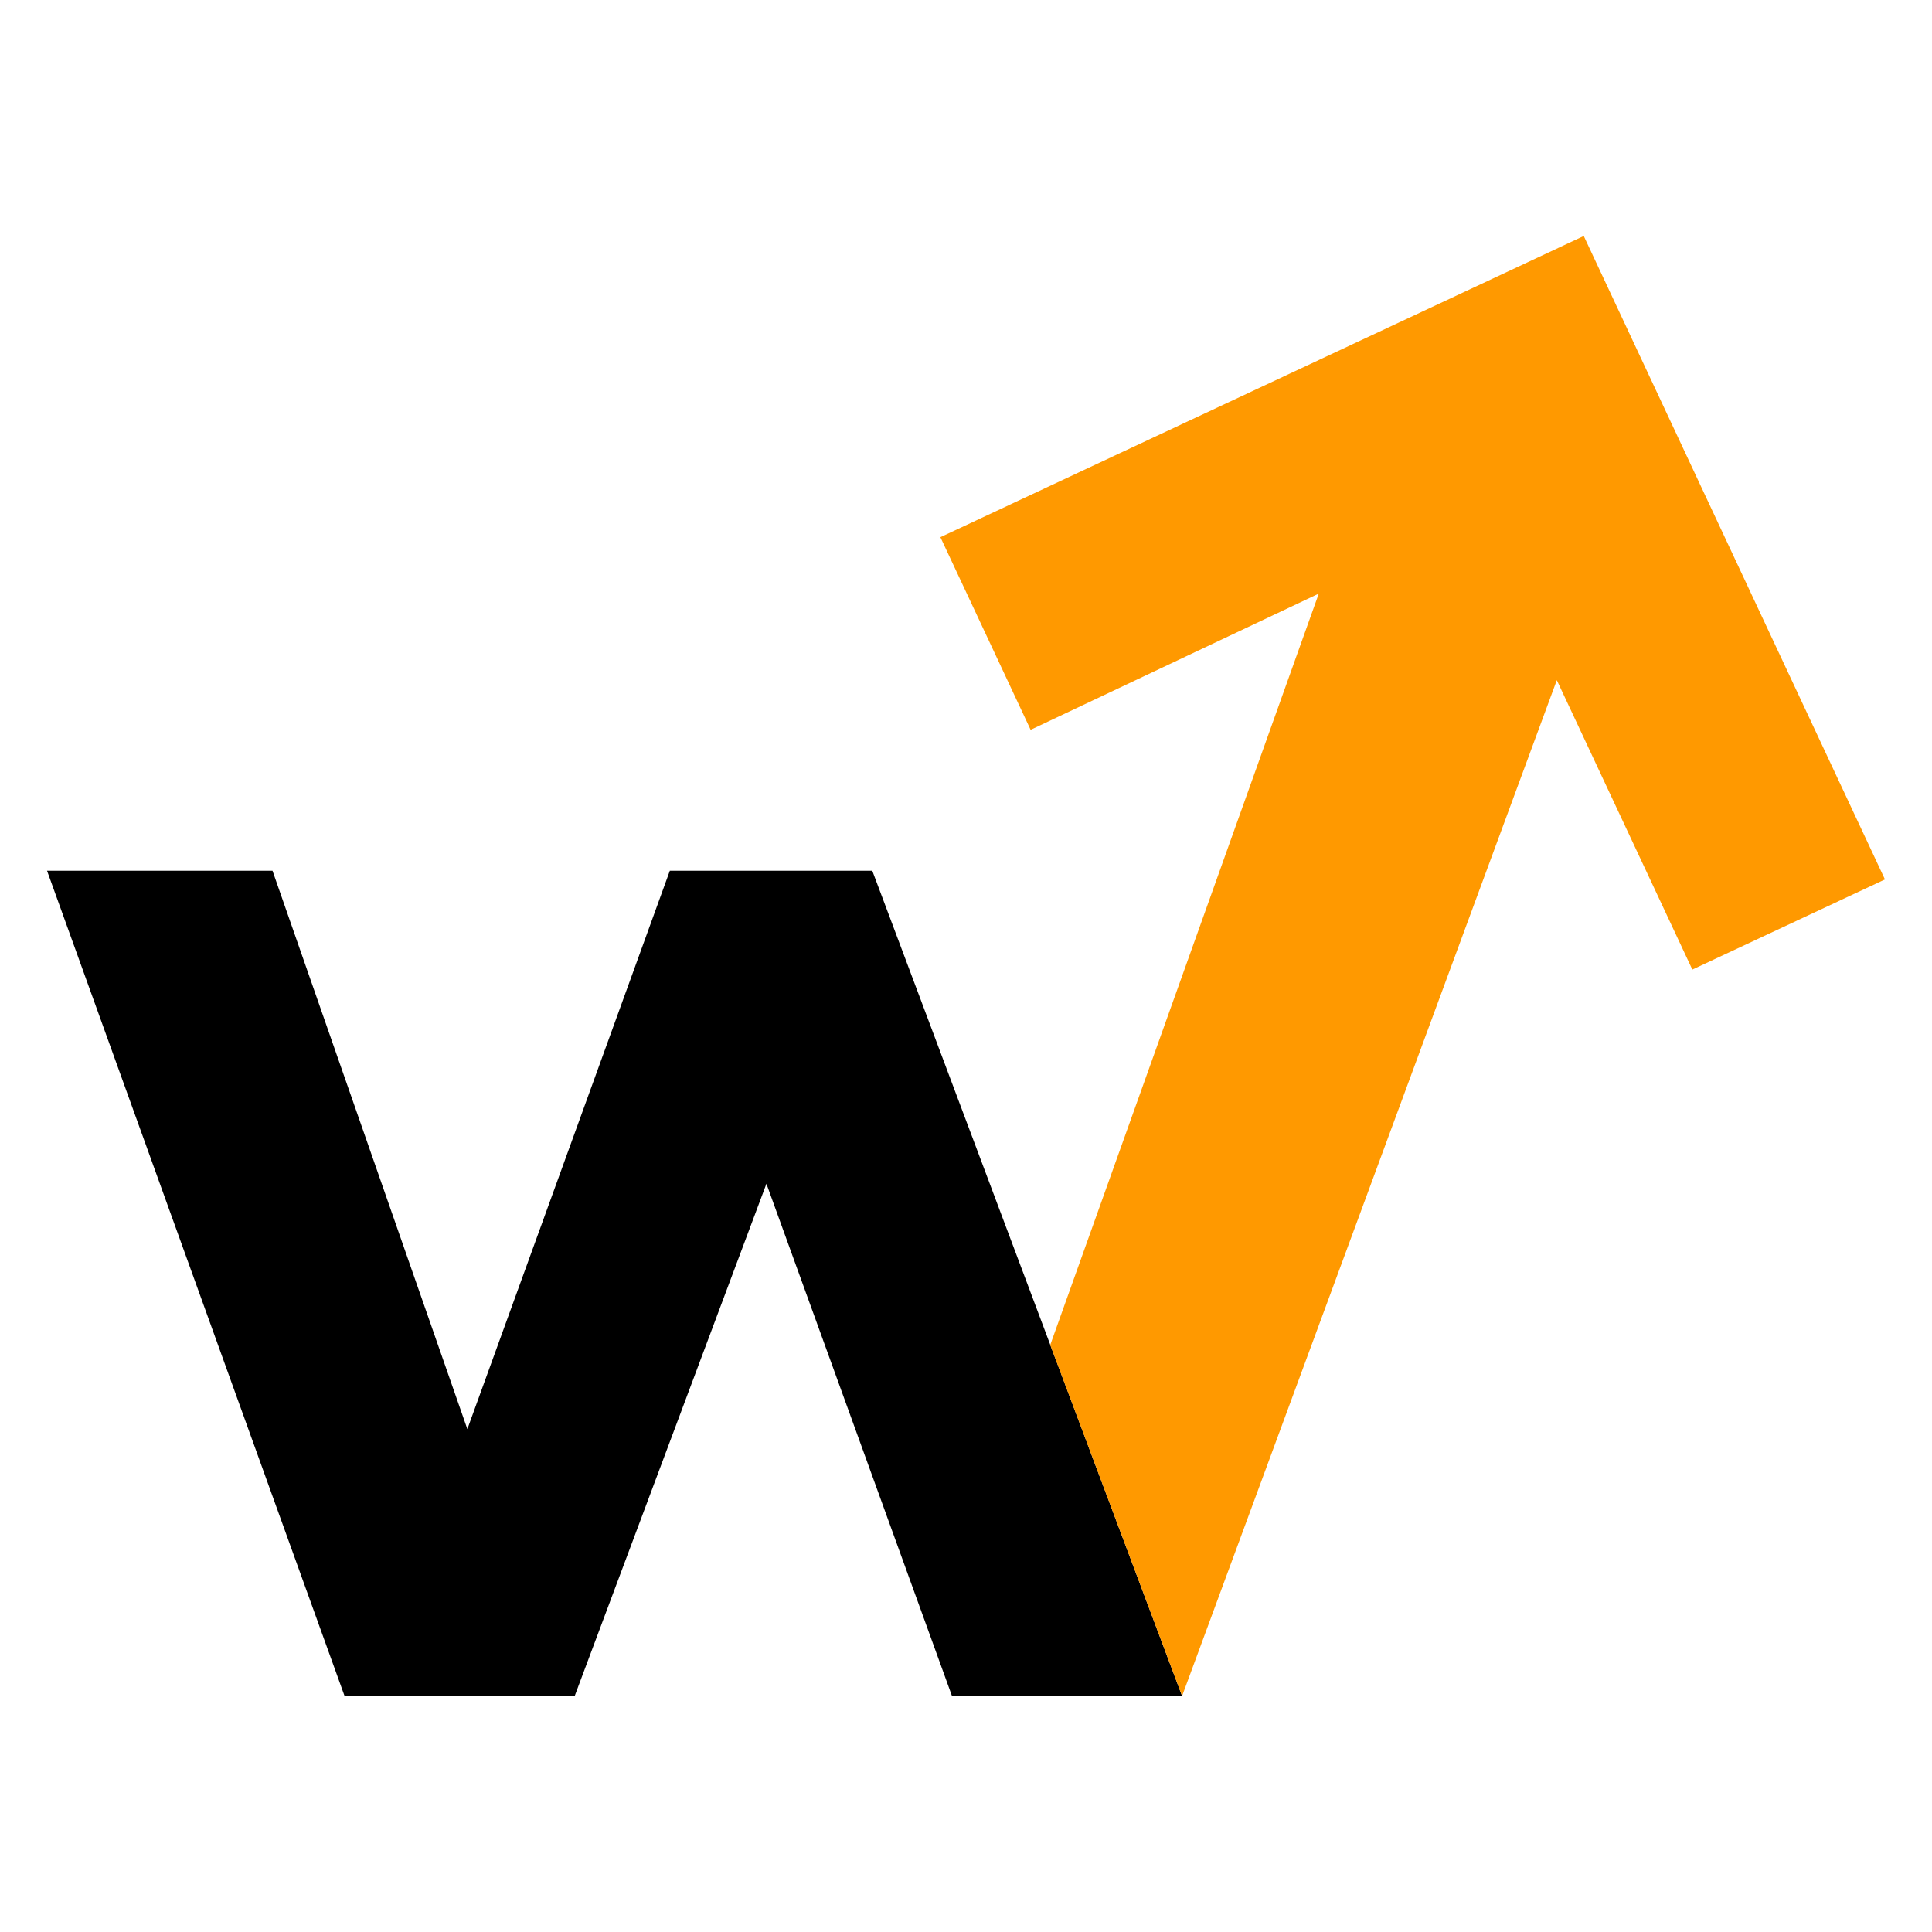
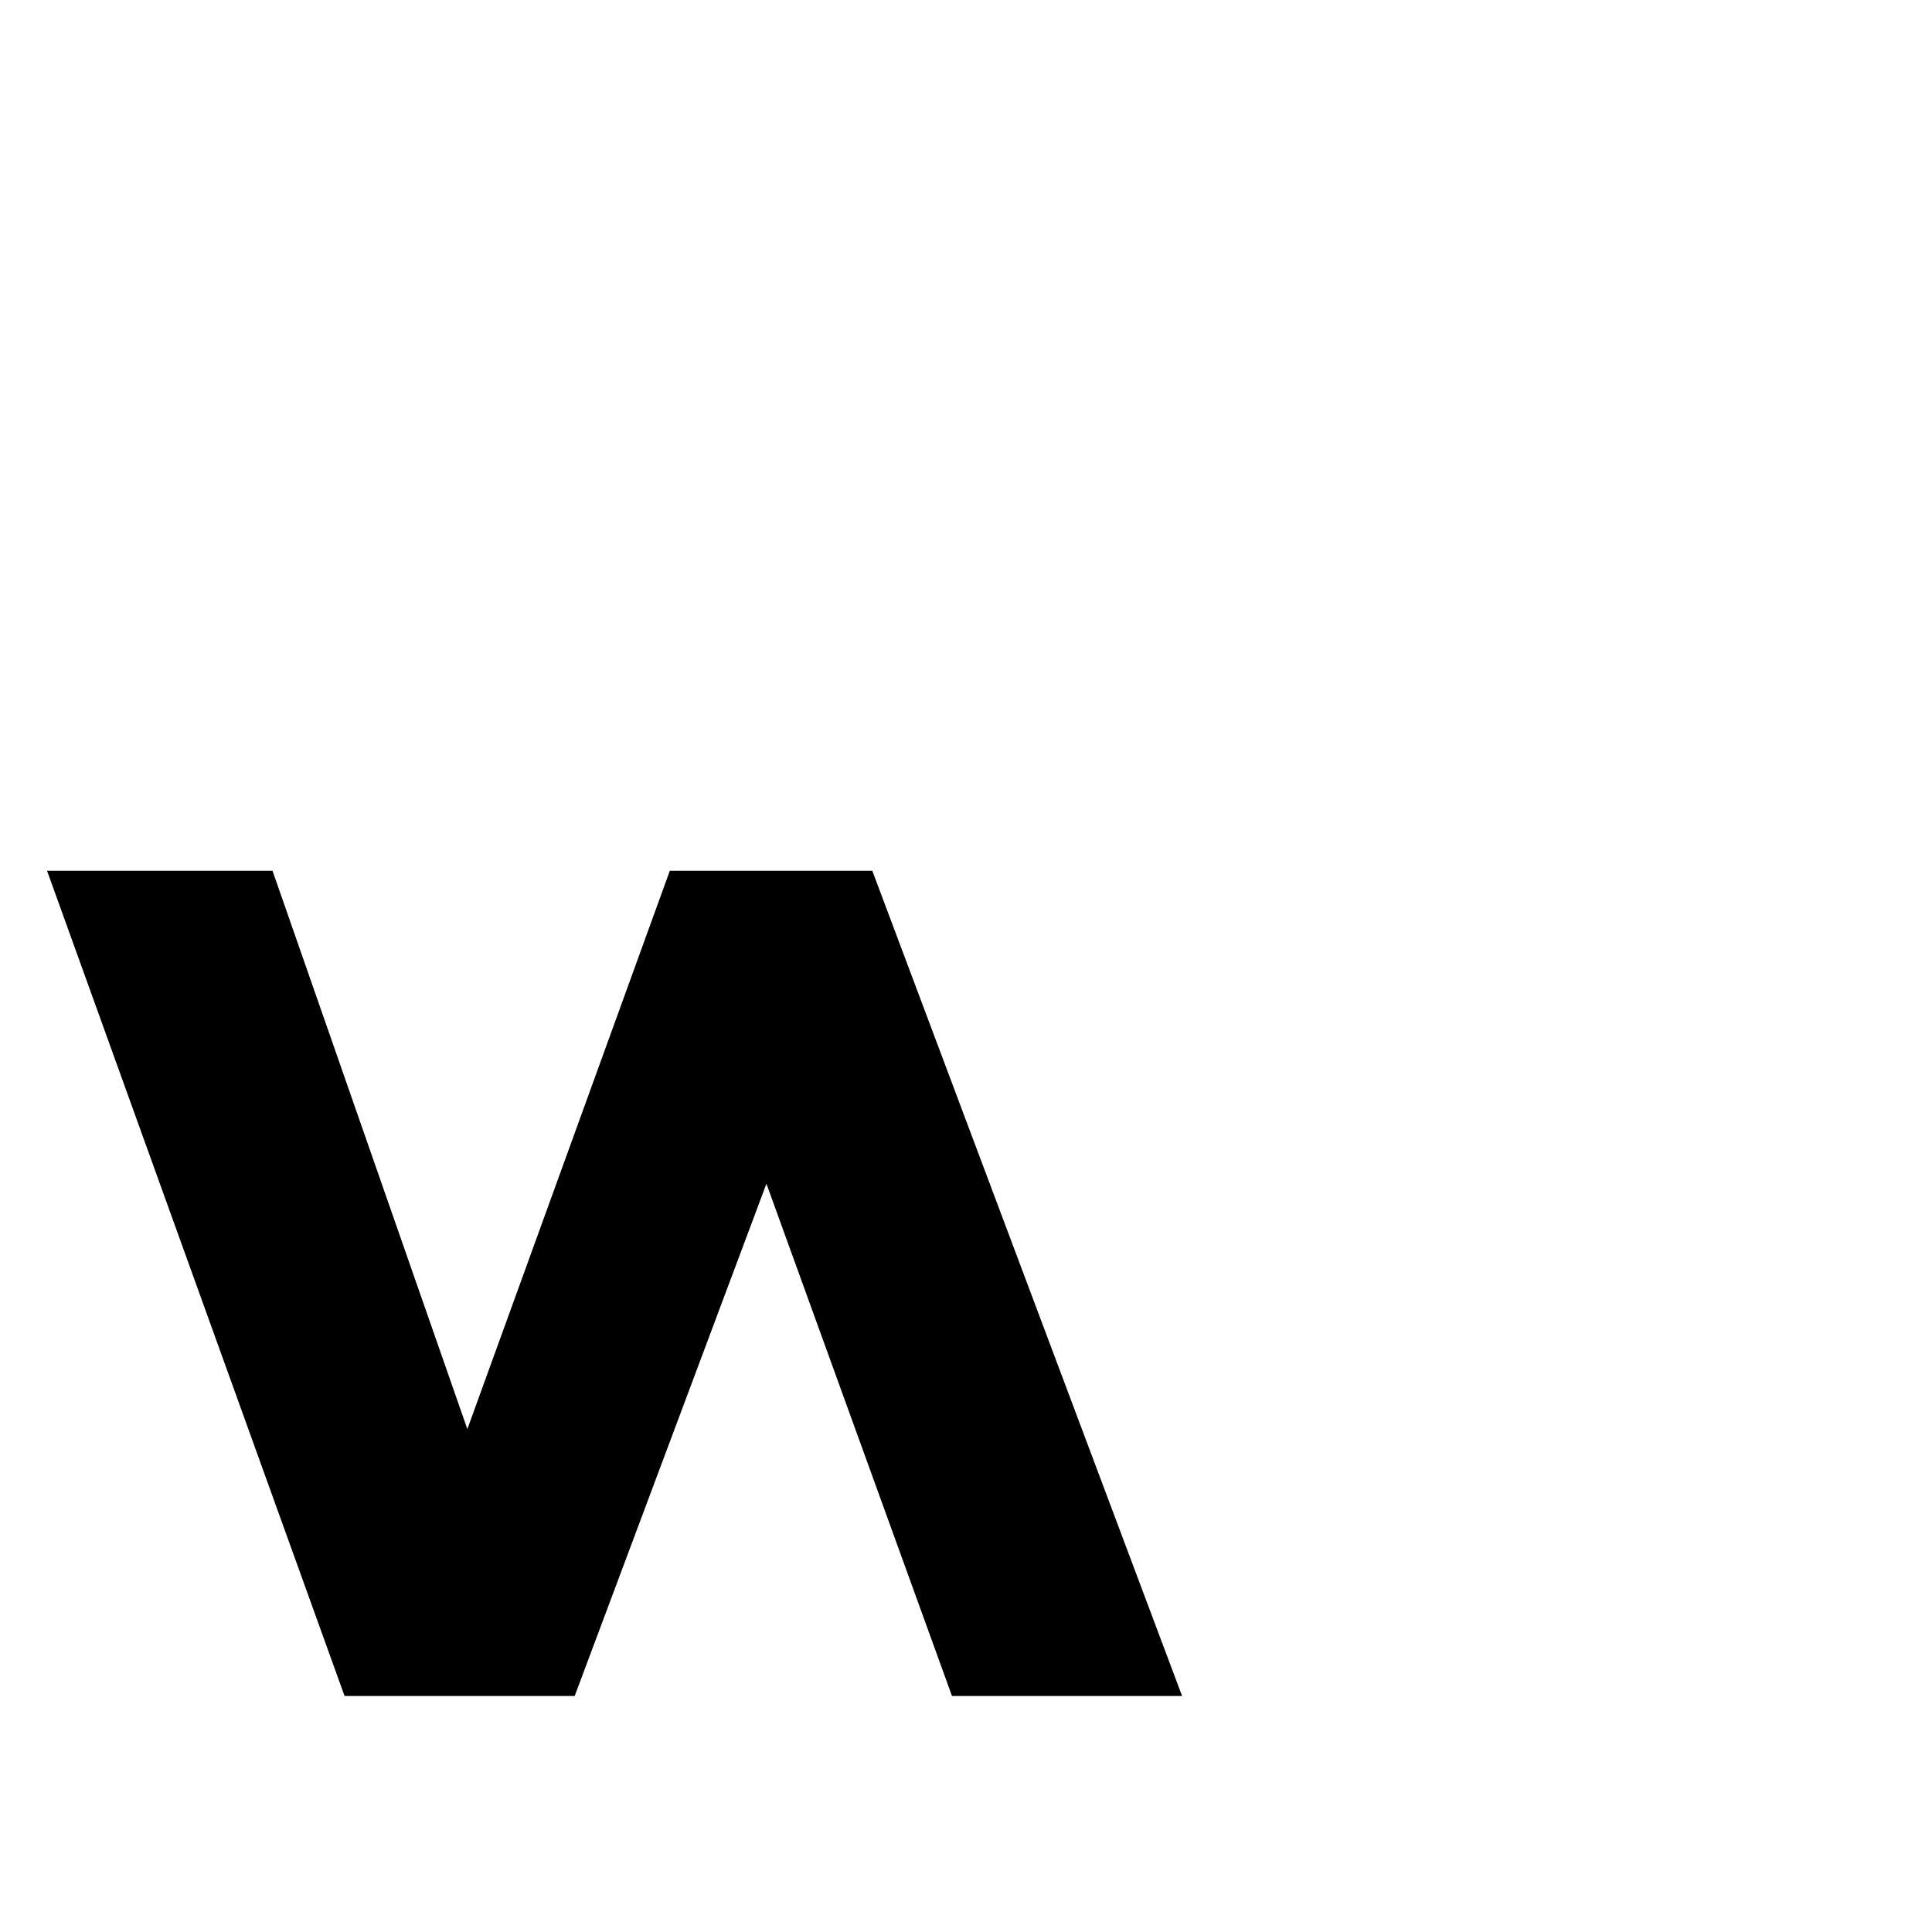
<svg xmlns="http://www.w3.org/2000/svg" version="1.1" id="Layer_1" x="0px" y="0px" viewBox="0 0 200 200" style="enable-background:new 0 0 200 200;" xml:space="preserve">
  <style type="text/css">
	.st0{fill:#FF9900;}
</style>
  <g>
    <path d="M122.37,175.57H98.55l-19.21-53.03l-19.85,53.03H35.67L4.87,90.14h23.34l20.17,57.8l20.96-57.8H90.3L122.37,175.57" />
-     <polygon class="st0" points="97.35,55.61 106.69,75.55 136.52,61.45 108.72,139.23 122.37,175.57 161.16,70.41 175.19,100.37    195.13,91.04 163.95,24.43  " />
  </g>
</svg>